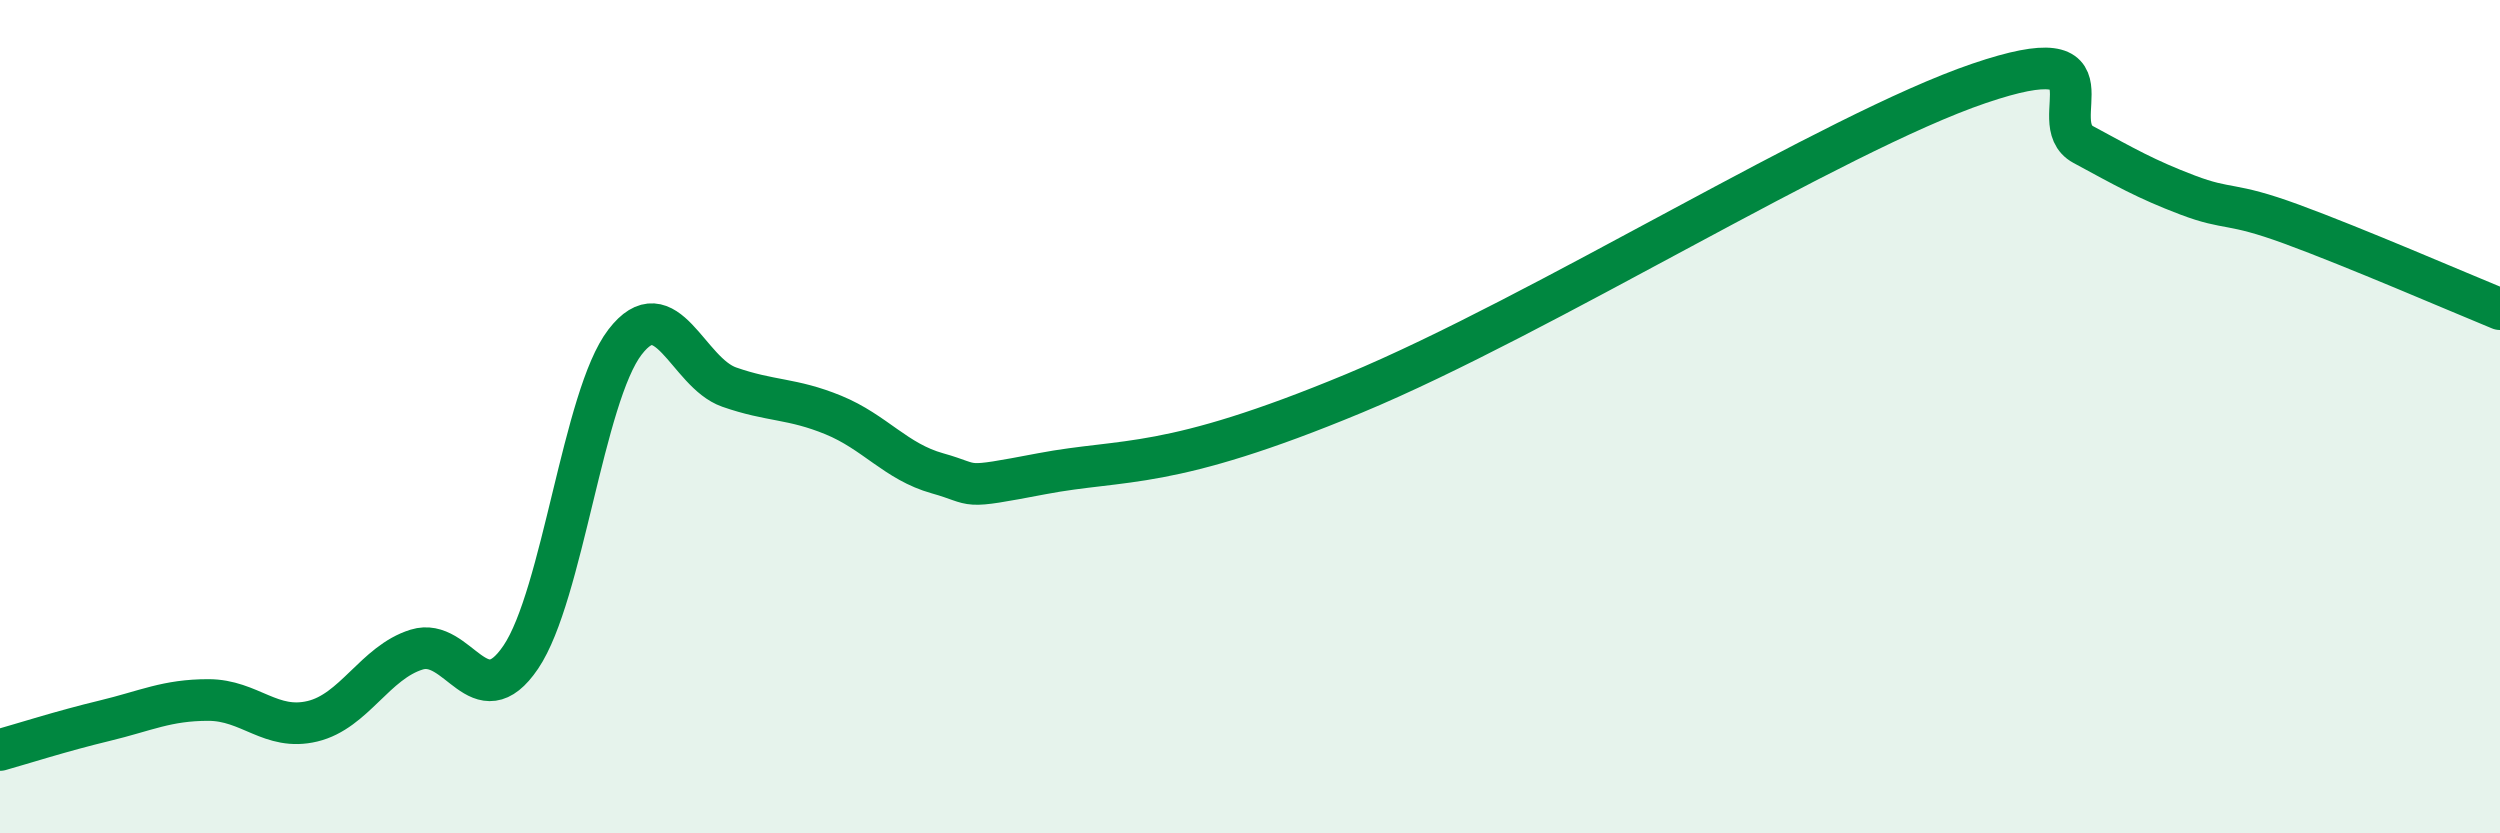
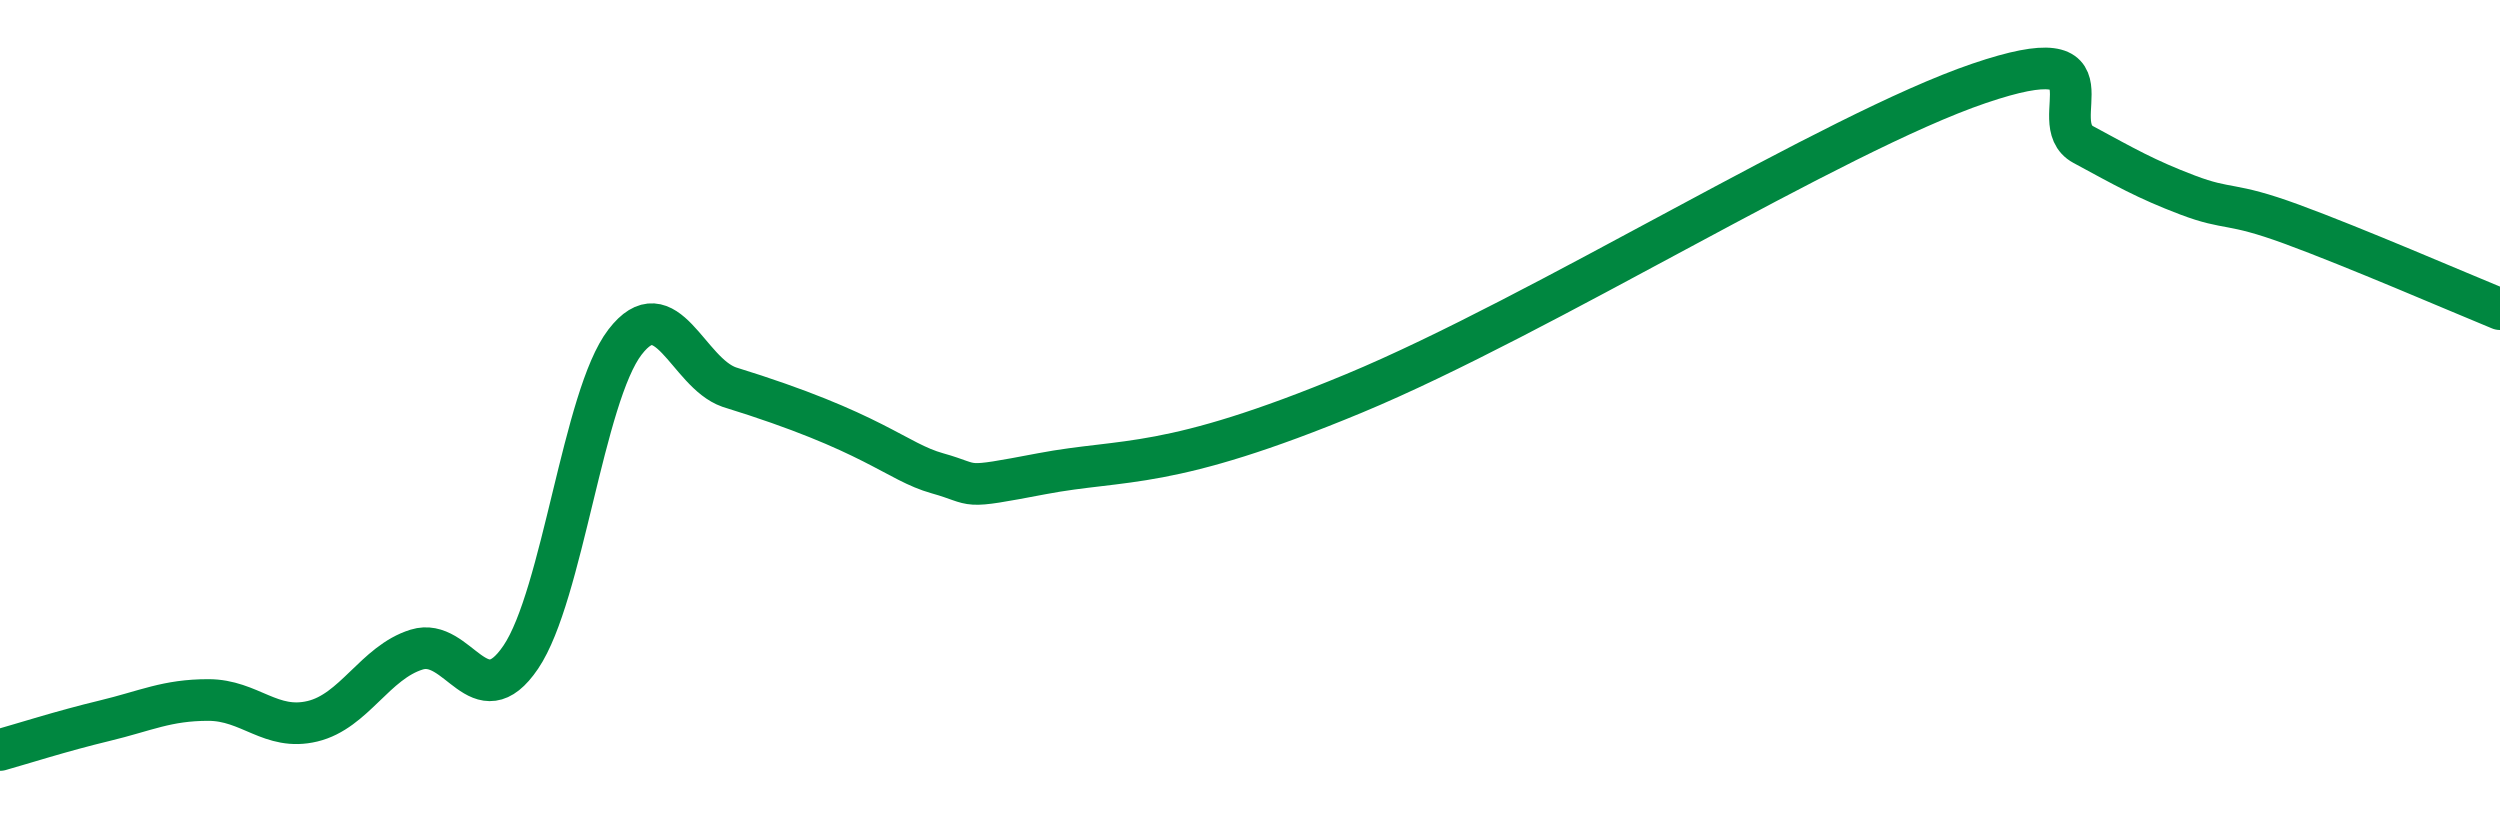
<svg xmlns="http://www.w3.org/2000/svg" width="60" height="20" viewBox="0 0 60 20">
-   <path d="M 0,18 C 0.5,17.86 1.5,17.54 2.5,17.3 C 3.5,17.06 4,16.8 5,16.8 C 6,16.8 6.5,17.55 7.5,17.31 C 8.5,17.07 9,15.9 10,15.59 C 11,15.28 11.5,17.25 12.5,15.77 C 13.5,14.29 14,9.51 15,8.21 C 16,6.91 16.5,8.94 17.5,9.29 C 18.5,9.64 19,9.55 20,9.96 C 21,10.37 21.5,11.08 22.5,11.36 C 23.5,11.64 23,11.75 25,11.37 C 27,10.99 28,11.31 32.5,9.44 C 37,7.57 44,3.19 47.5,2 C 51,0.81 49,2.93 50,3.47 C 51,4.01 51.5,4.3 52.5,4.68 C 53.5,5.06 53.5,4.83 55,5.38 C 56.5,5.93 59,7.01 60,7.42L60 20L0 20Z" fill="#008740" opacity="0.1" stroke-linecap="round" stroke-linejoin="round" />
-   <path d="M 0,18 C 0.5,17.86 1.5,17.54 2.5,17.3 C 3.5,17.06 4,16.8 5,16.8 C 6,16.8 6.5,17.55 7.5,17.31 C 8.5,17.07 9,15.9 10,15.59 C 11,15.28 11.5,17.25 12.5,15.77 C 13.5,14.29 14,9.51 15,8.21 C 16,6.91 16.5,8.94 17.5,9.29 C 18.5,9.64 19,9.55 20,9.96 C 21,10.37 21.5,11.08 22.5,11.36 C 23.5,11.64 23,11.75 25,11.37 C 27,10.99 28,11.31 32.5,9.44 C 37,7.57 44,3.19 47.5,2 C 51,0.81 49,2.93 50,3.47 C 51,4.01 51.5,4.3 52.5,4.68 C 53.5,5.06 53.5,4.83 55,5.38 C 56.5,5.93 59,7.01 60,7.42" stroke="#008740" stroke-width="1" fill="none" stroke-linecap="round" stroke-linejoin="round" />
+   <path d="M 0,18 C 0.5,17.86 1.5,17.54 2.5,17.3 C 3.5,17.06 4,16.8 5,16.8 C 6,16.8 6.5,17.55 7.5,17.31 C 8.5,17.07 9,15.9 10,15.59 C 11,15.28 11.5,17.25 12.5,15.77 C 13.5,14.29 14,9.51 15,8.21 C 16,6.91 16.5,8.94 17.5,9.29 C 21,10.37 21.5,11.08 22.5,11.36 C 23.5,11.64 23,11.75 25,11.37 C 27,10.99 28,11.31 32.5,9.44 C 37,7.57 44,3.19 47.5,2 C 51,0.81 49,2.93 50,3.47 C 51,4.01 51.5,4.3 52.5,4.68 C 53.5,5.06 53.5,4.83 55,5.38 C 56.5,5.93 59,7.01 60,7.42" stroke="#008740" stroke-width="1" fill="none" stroke-linecap="round" stroke-linejoin="round" />
</svg>